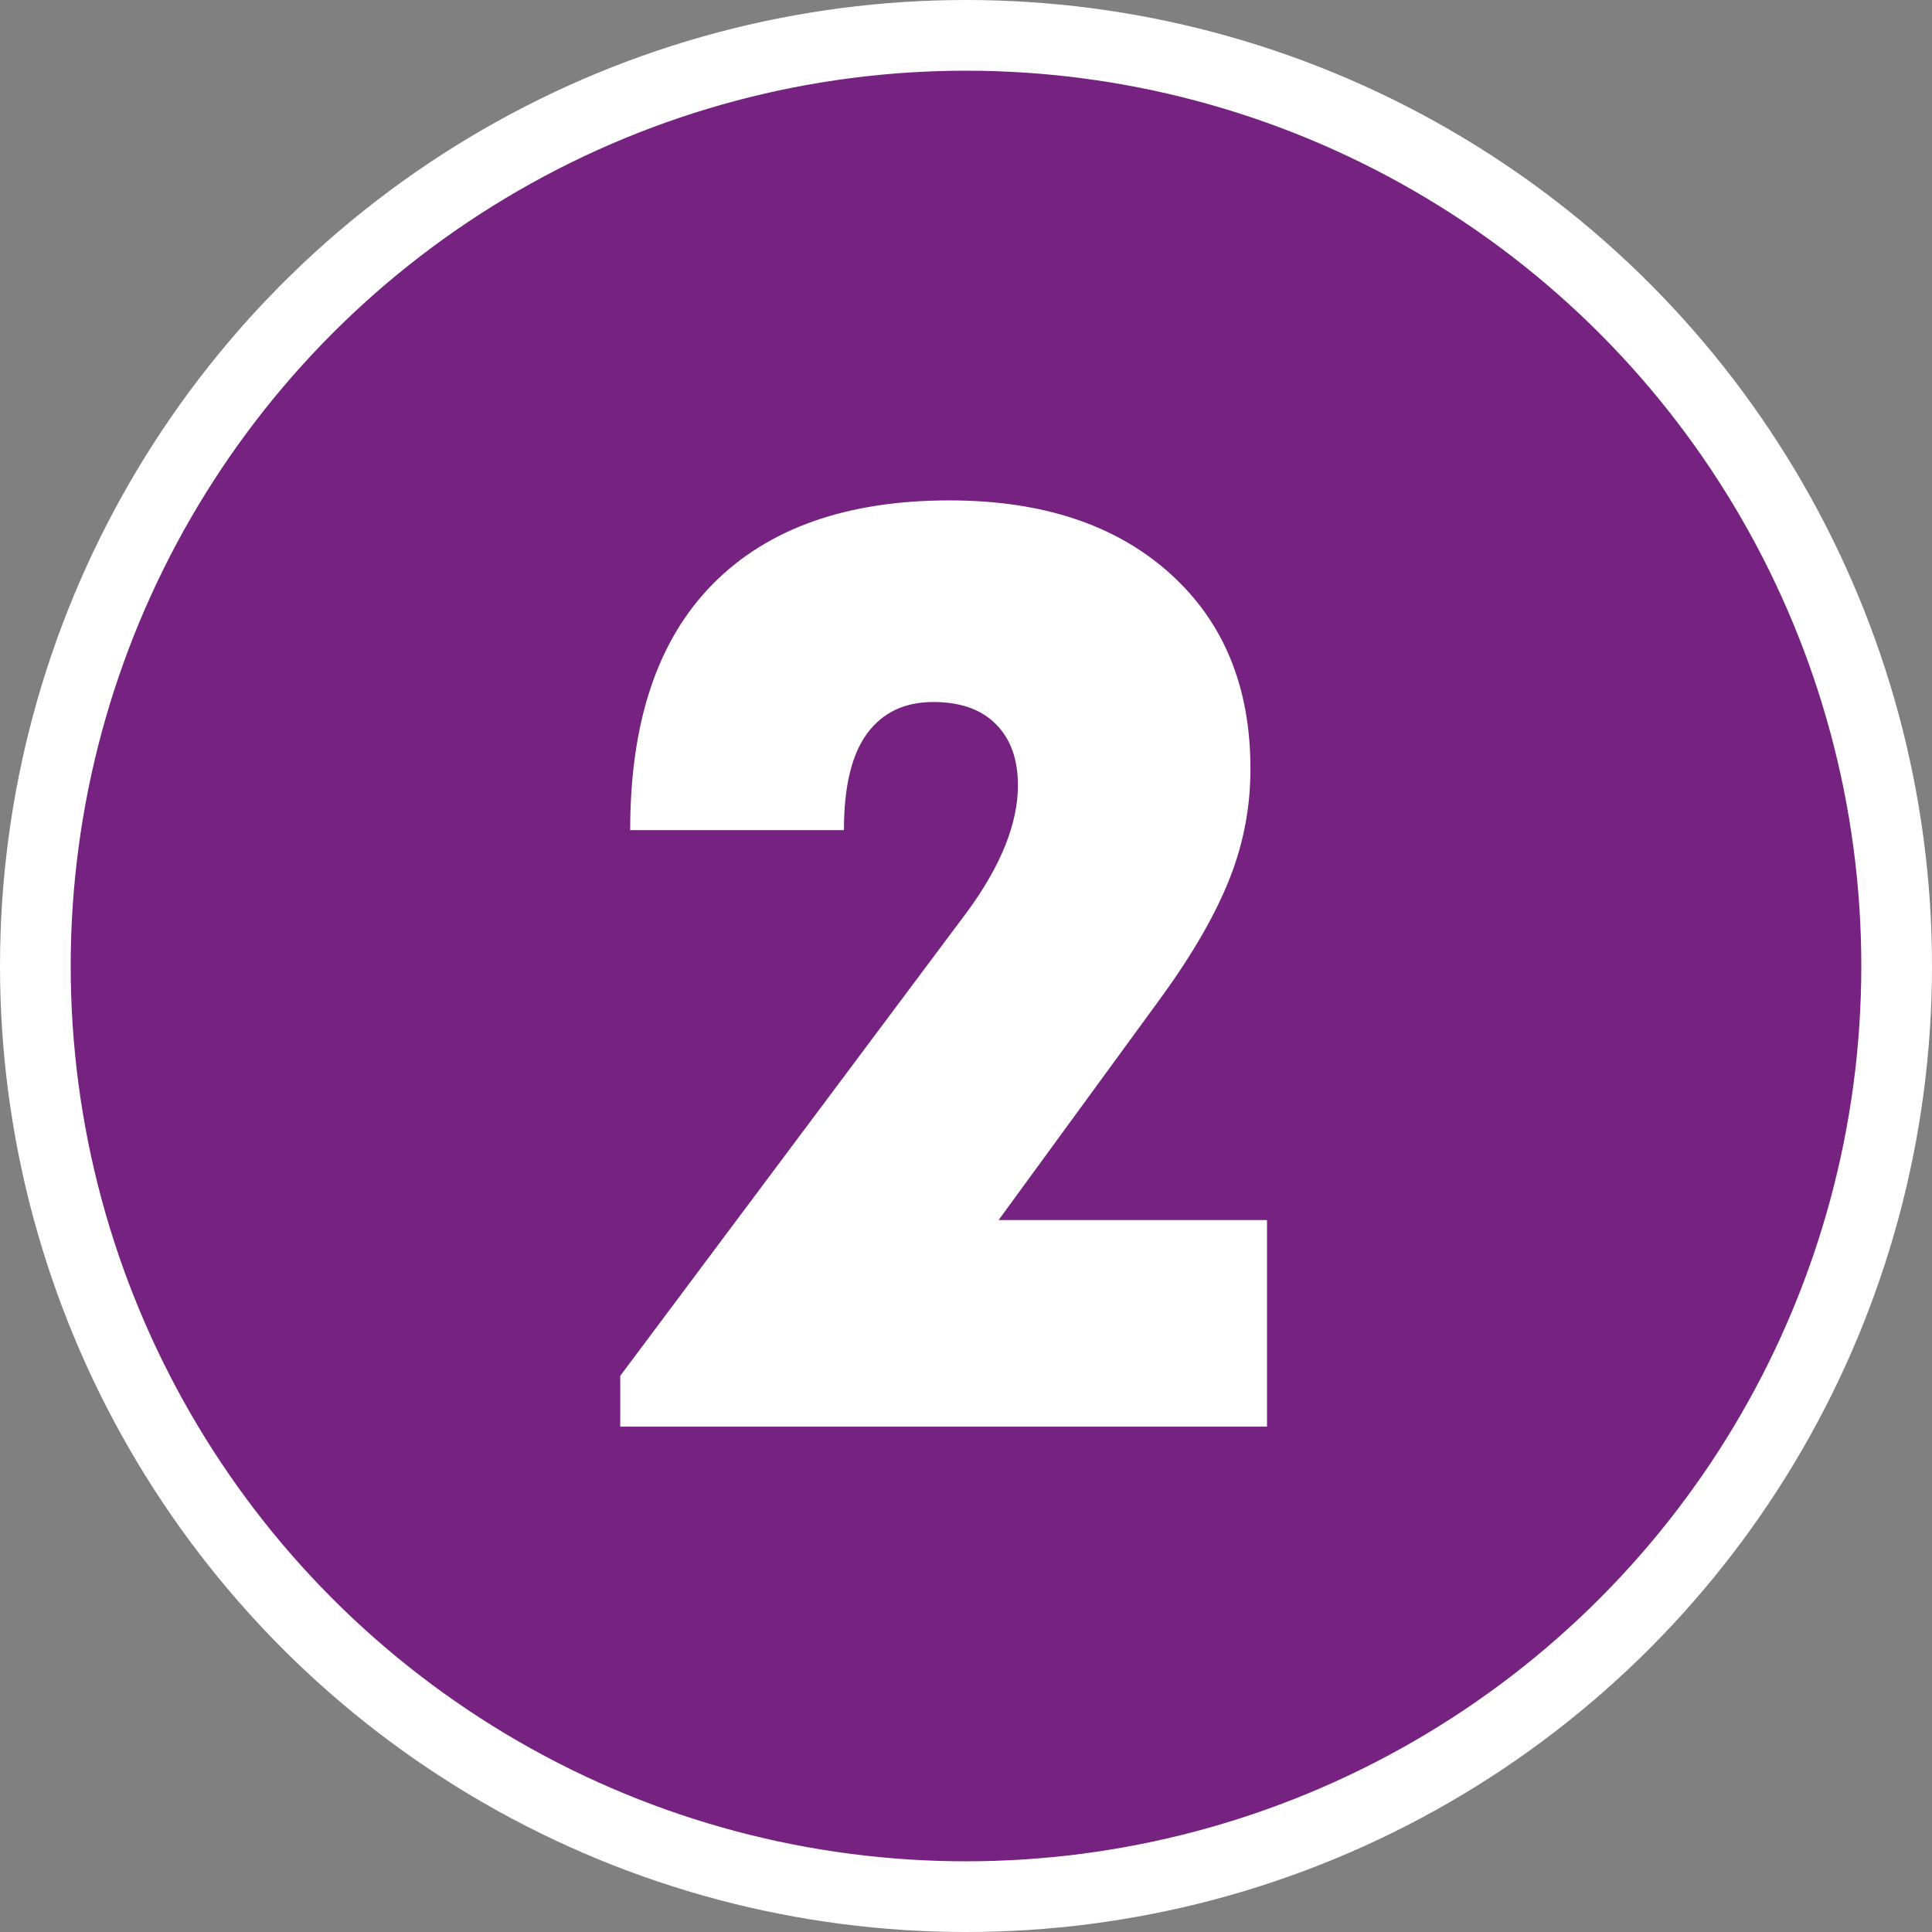
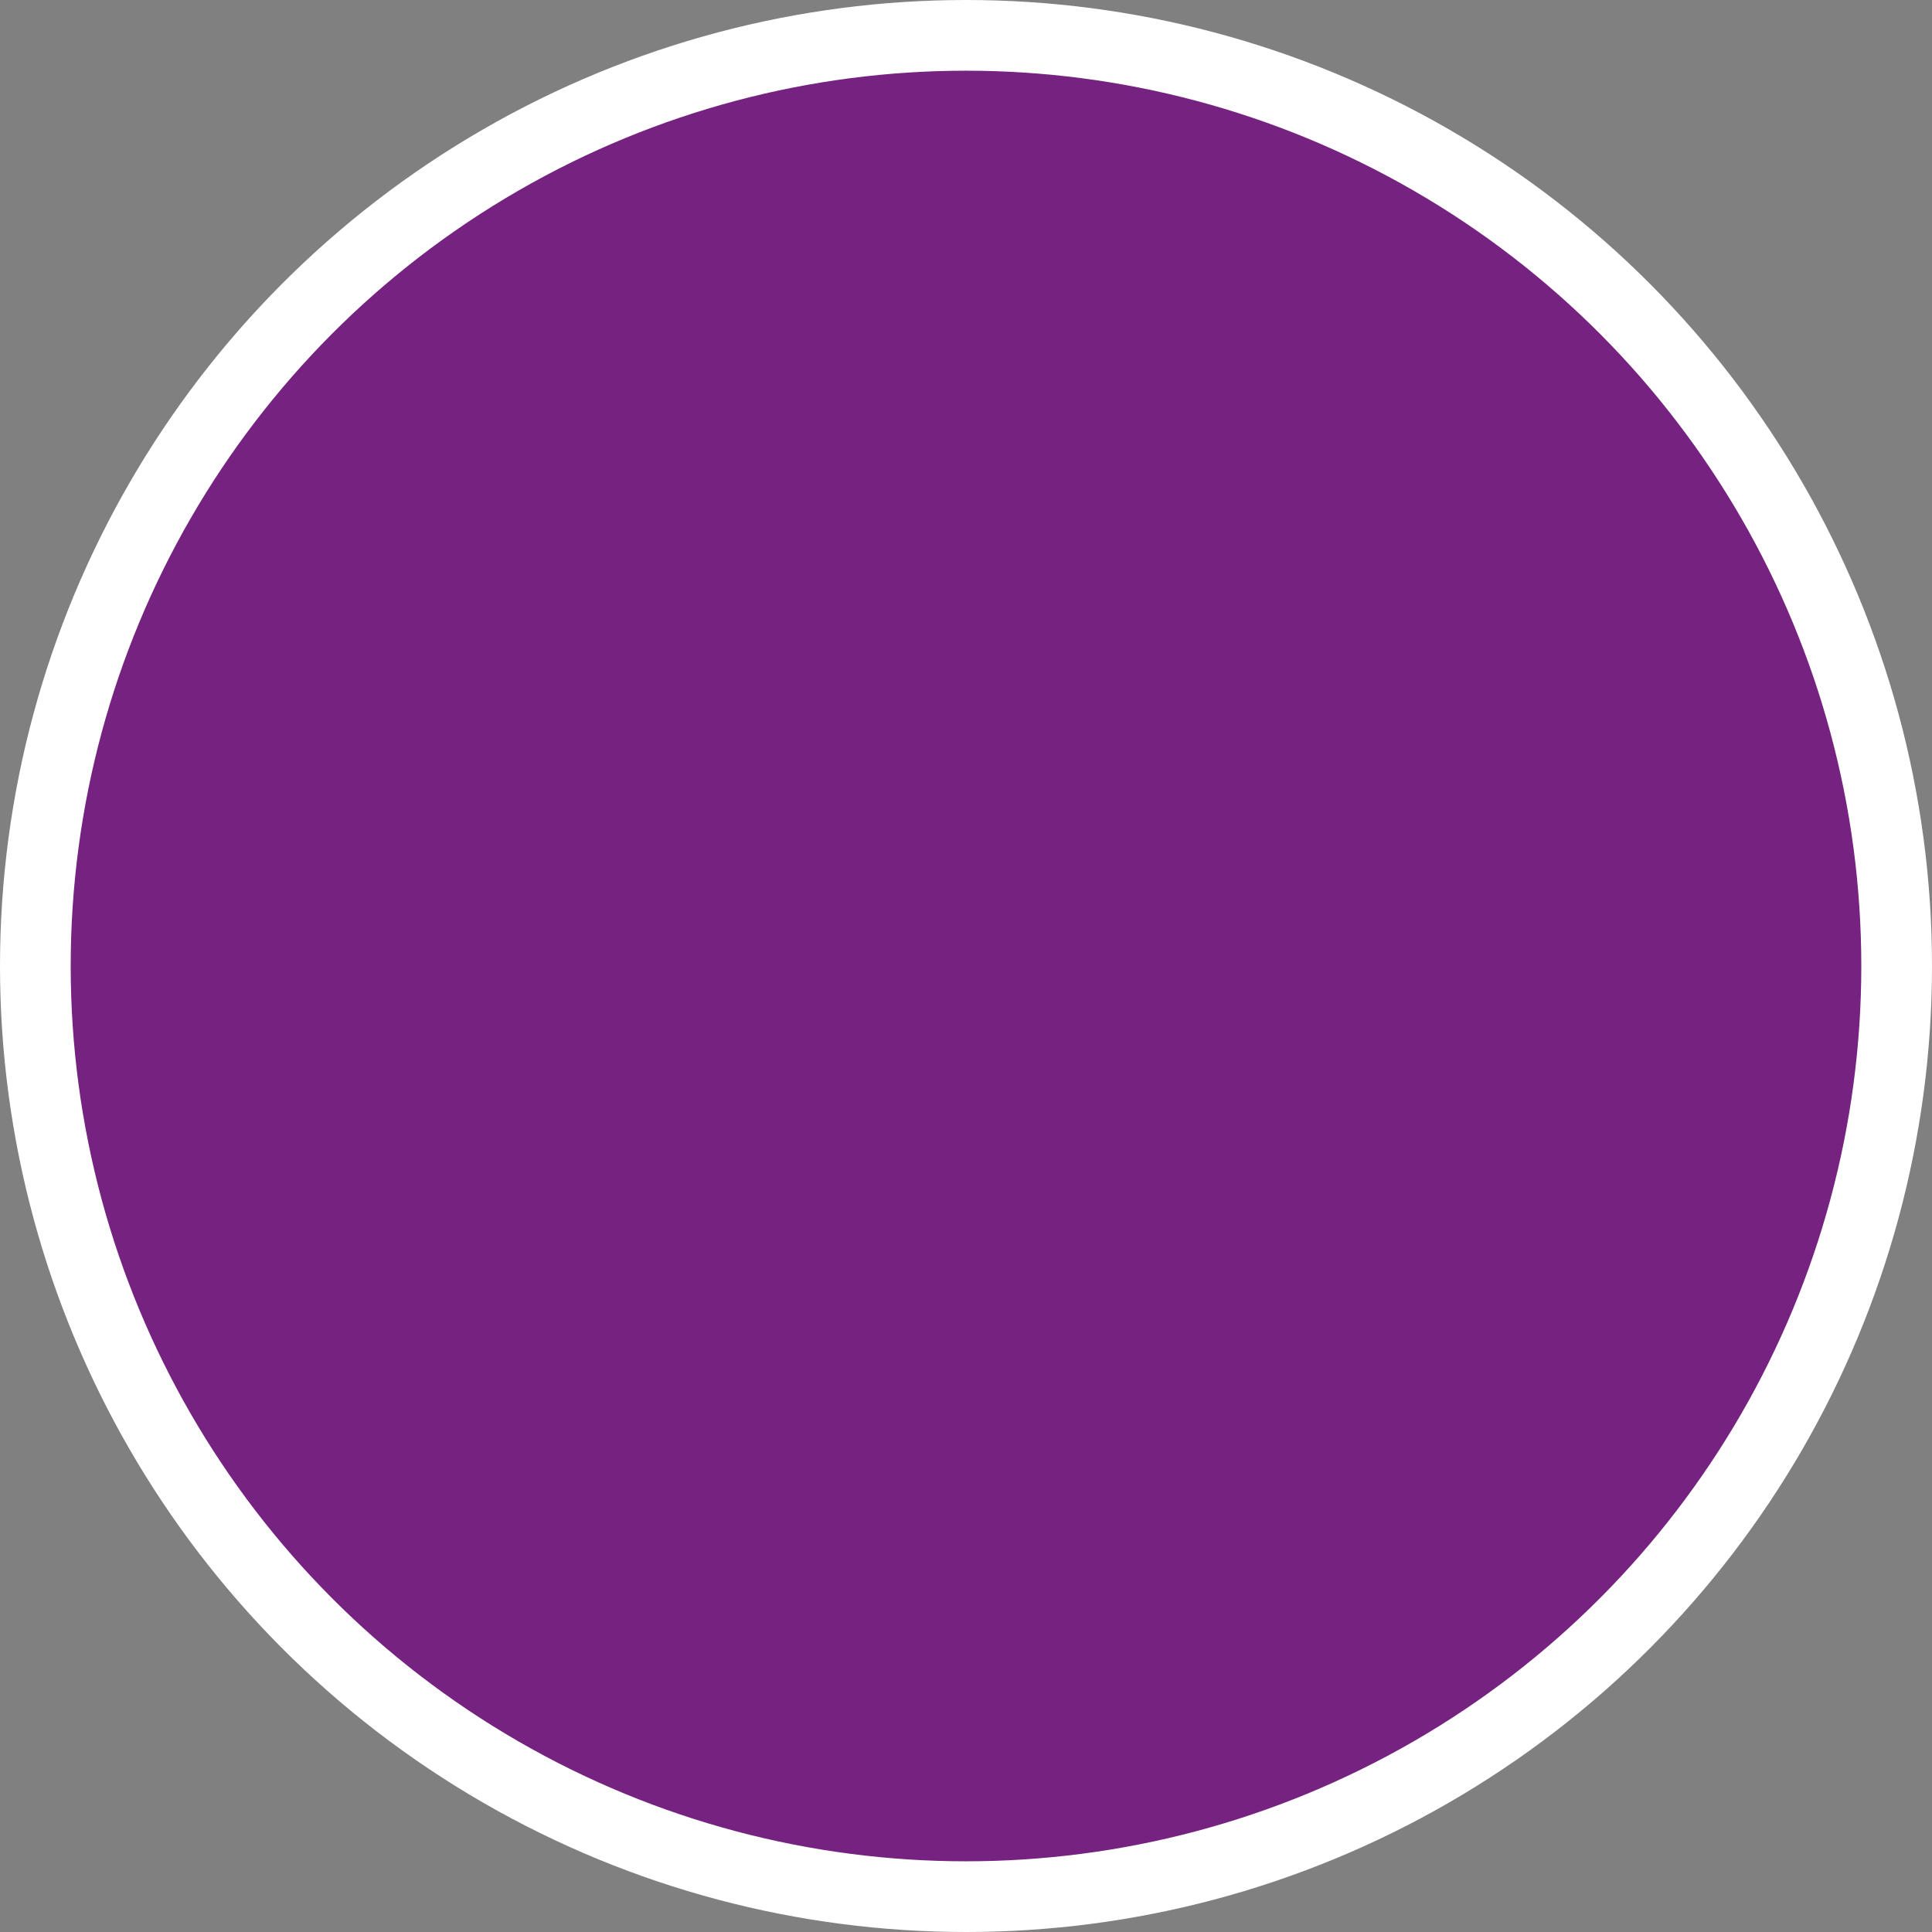
<svg xmlns="http://www.w3.org/2000/svg" id="Layer_2" data-name="Layer 2" viewBox="0 0 34.98 34.98">
  <rect x="0" y="0" width="34.98" height="34.98" fill="#808080" stroke="none" />
  <defs>
    <style> .cls-1 { fill: #762280; stroke: #fff; stroke-miterlimit: 10; stroke-width: 1.28px; } .cls-2 { fill: #fff; } </style>
  </defs>
  <g id="Layer_1-2" data-name="Layer 1">
    <g>
      <circle class="cls-1" cx="17.49" cy="17.49" r="16.85" />
-       <path class="cls-2" d="M22.94,22.08v3.75h-11.71v-.92l6.28-8.4c.61-.83.92-1.6.92-2.29,0-.47-.13-.84-.4-1.11s-.65-.4-1.13-.4c-.52,0-.92.19-1.2.57-.28.38-.42.96-.42,1.75h-3.87c0-1.97.5-3.45,1.5-4.46,1-1.01,2.43-1.51,4.28-1.51,1.68,0,3.01.44,3.99,1.32.98.88,1.46,2.06,1.46,3.54,0,.68-.12,1.33-.37,1.97s-.66,1.36-1.24,2.16l-2.95,4.04h4.86Z" />
    </g>
  </g>
</svg>